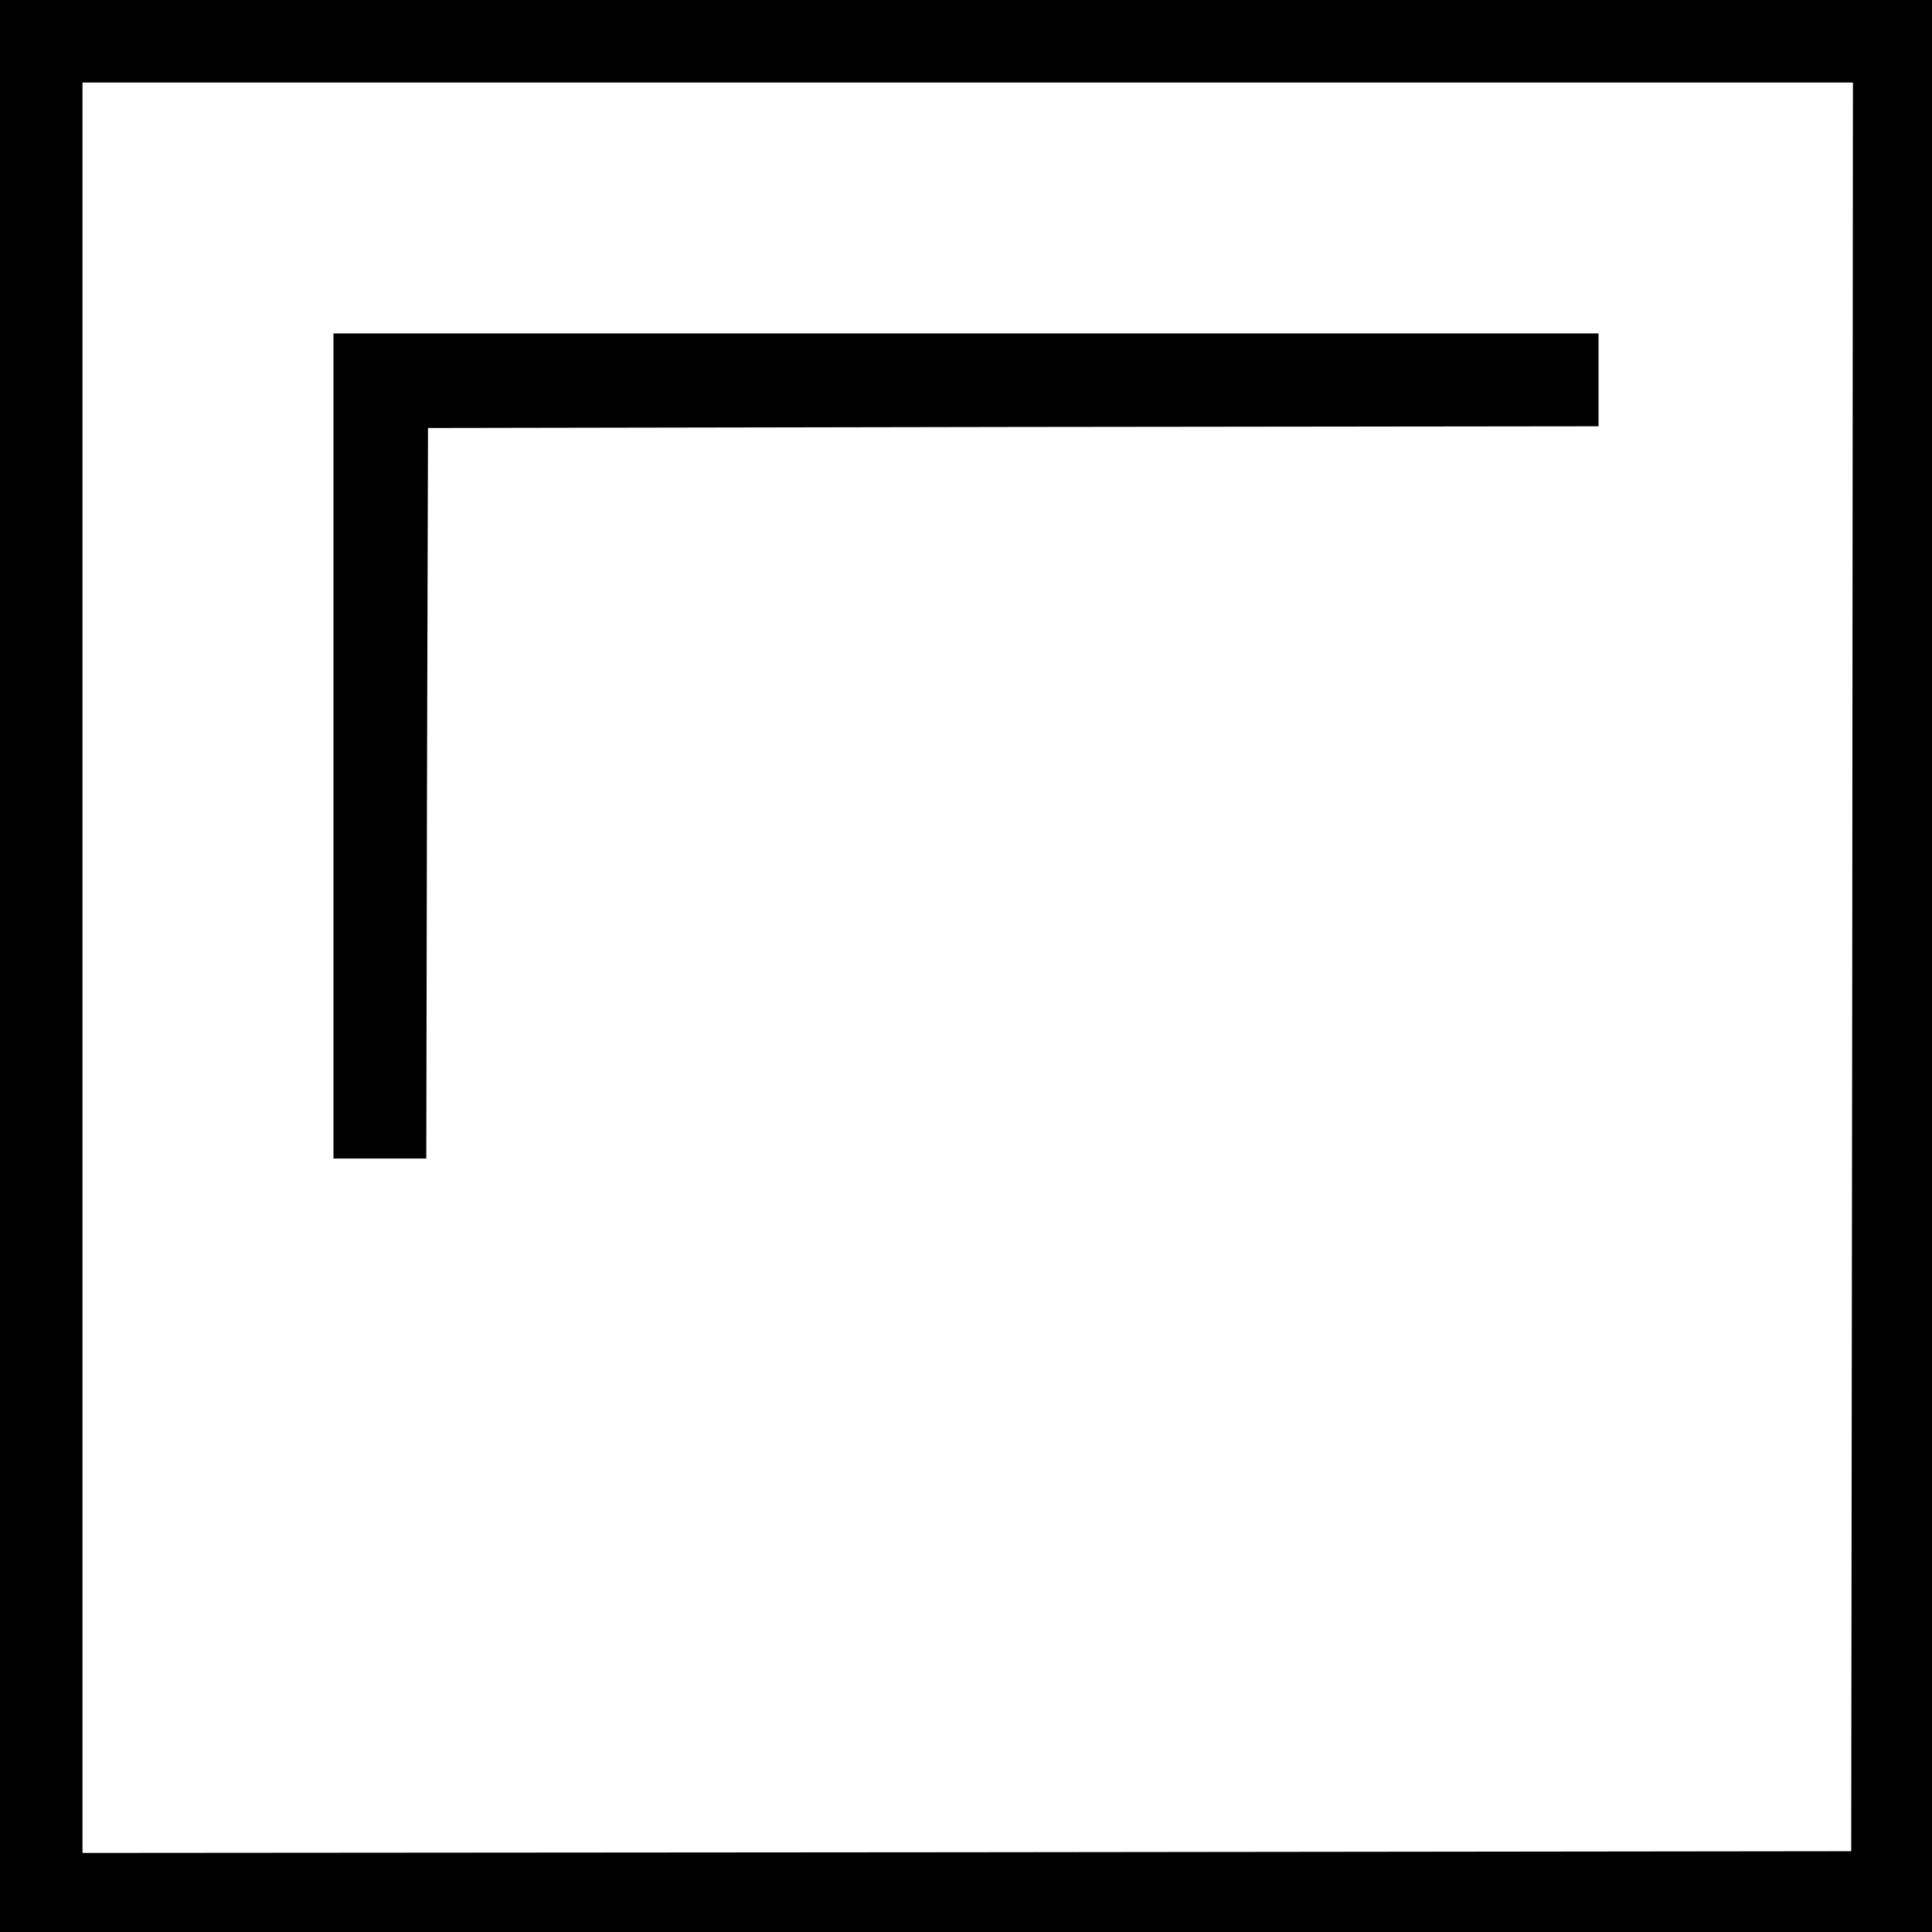
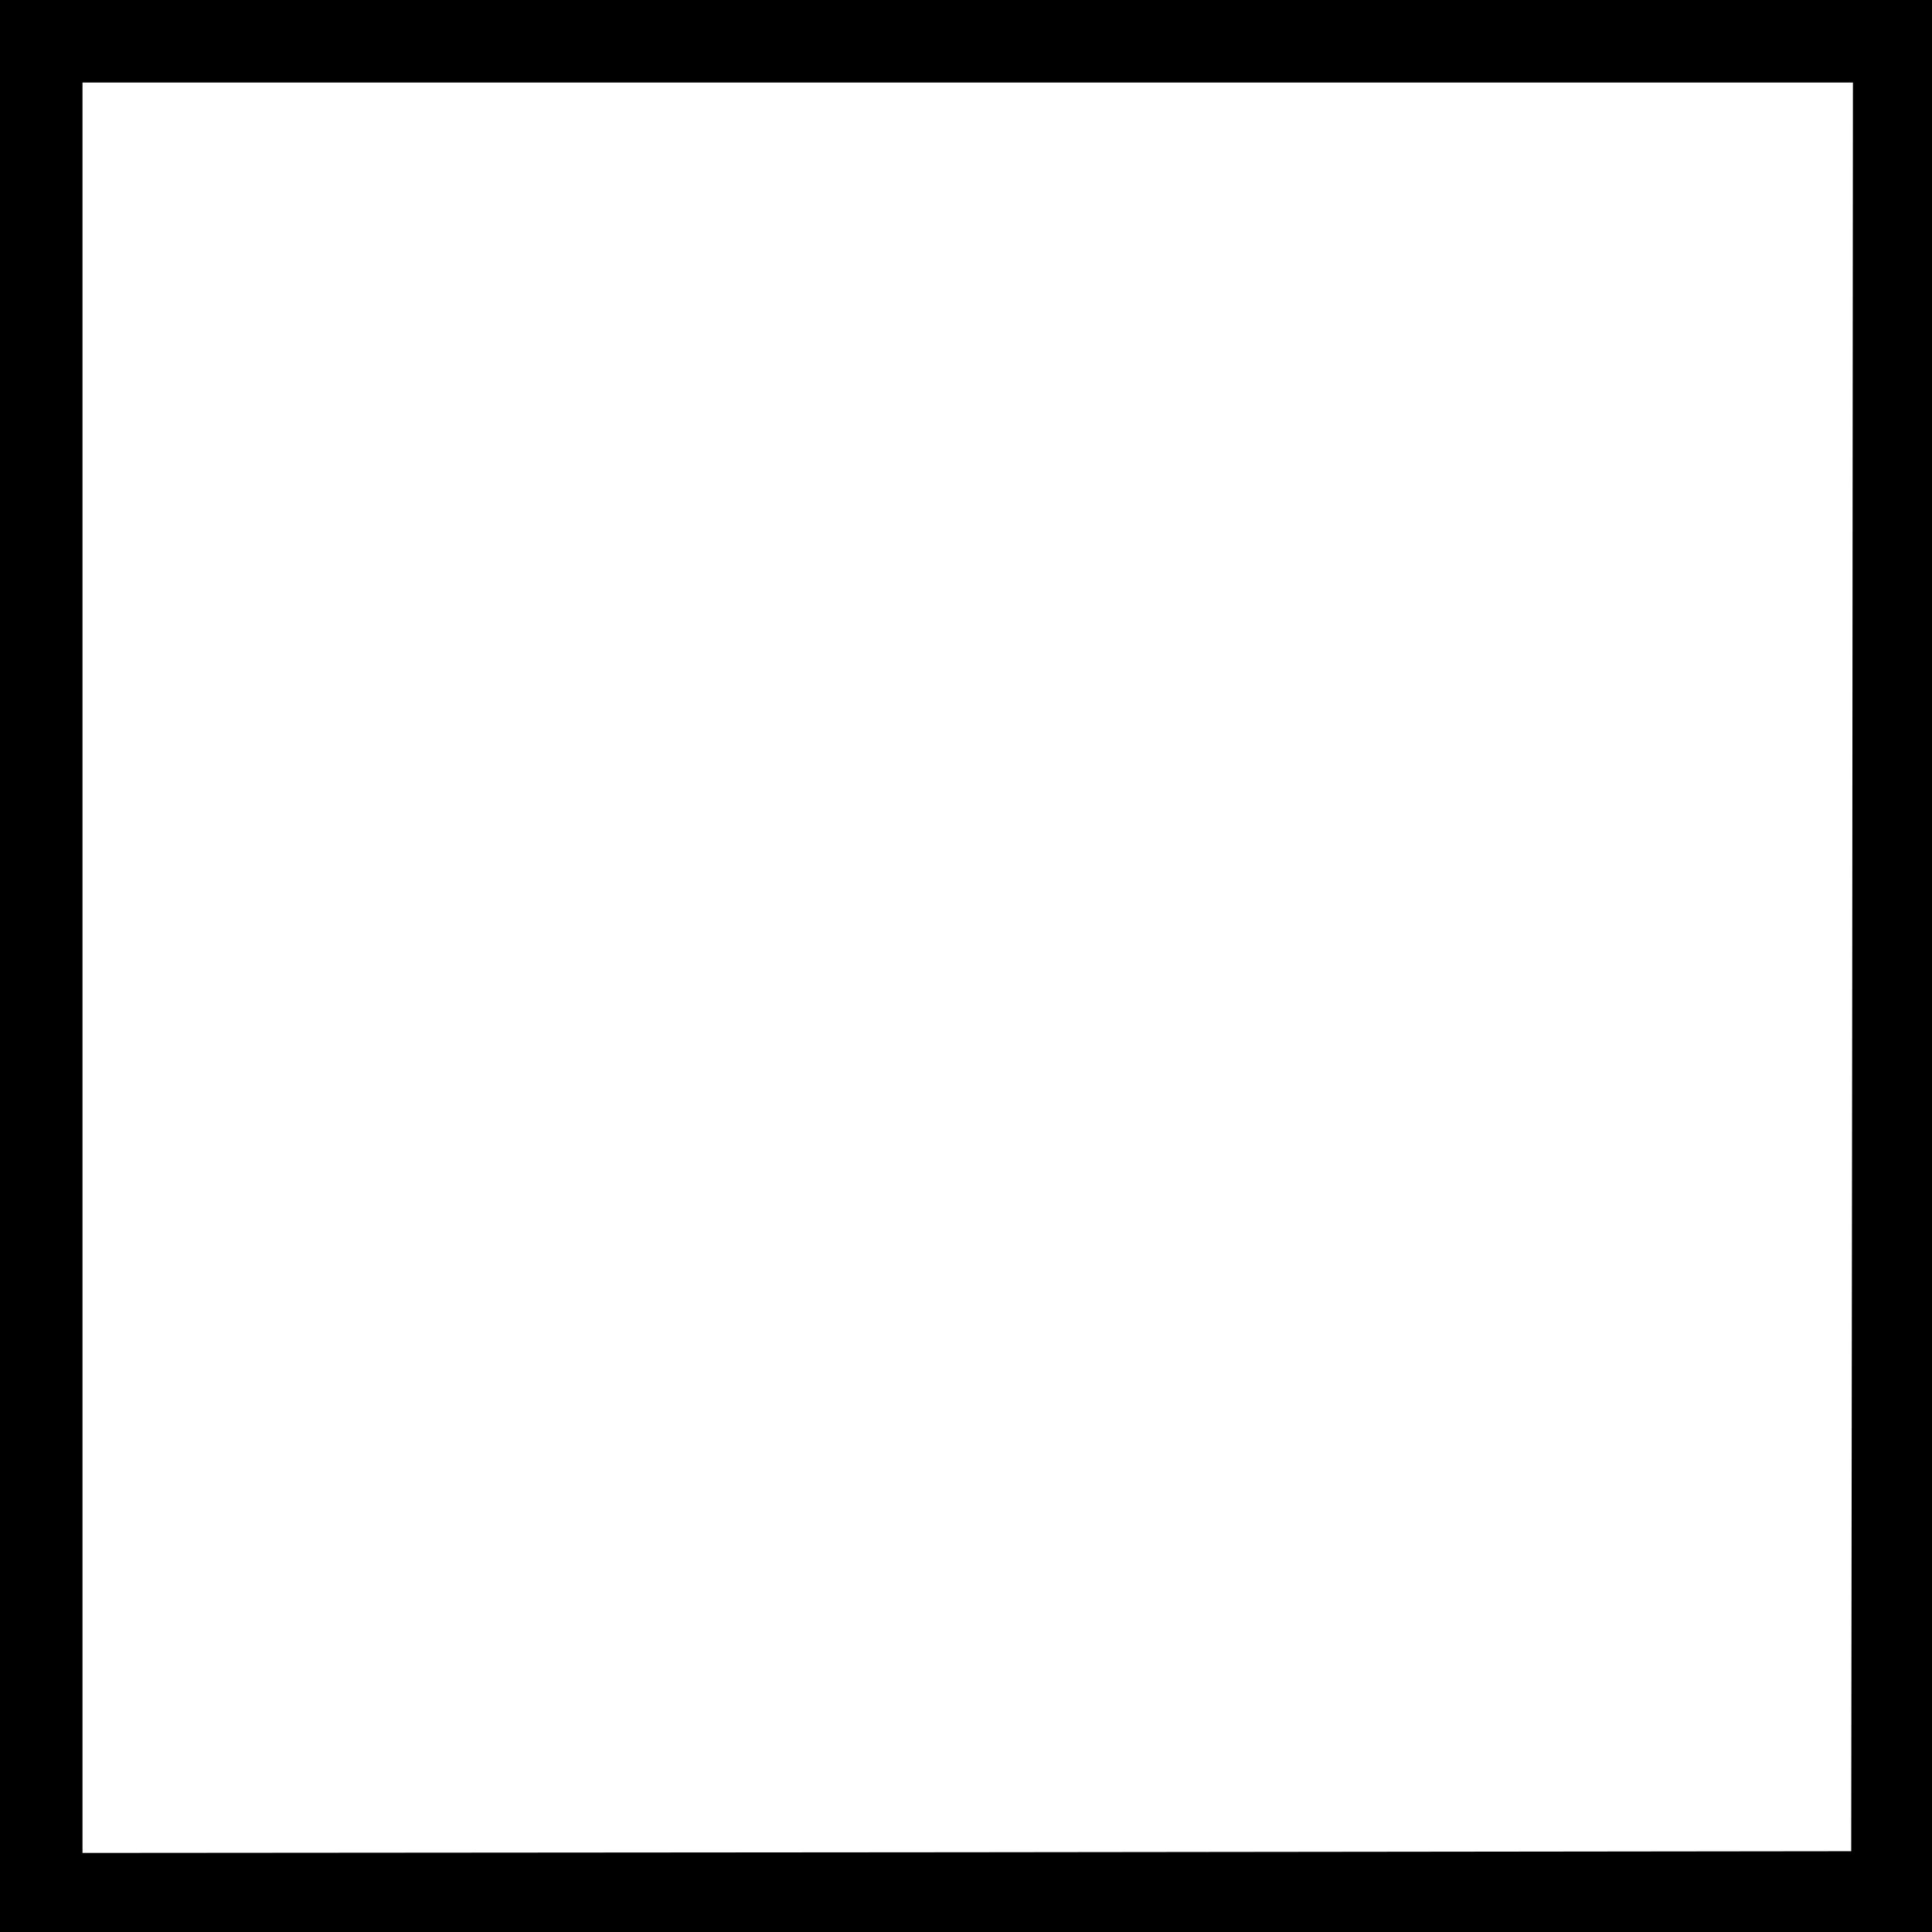
<svg xmlns="http://www.w3.org/2000/svg" version="1.0" width="562pt" height="562pt" viewBox="0 0 562 562" preserveAspectRatio="xMidYMid meet">
  <g transform="translate(0,562) scale(0.1,-0.1)" fill="#000000" stroke="none">
    <path d="M0 2810 l0 -2810 2810 0 2810 0 0 2810 0 2810 -2810 0 -2810 0 0 -2810z m5388 -2 l-3 -2573 -2572 -3 -2573 -2 0 2575 0 2575 2575 0 2575 0 -2 -2572z" />
-     <path d="M970 3450 l0 -1200 135 0 135 0 2 1063 3 1062 1703 3 1702 2 0 135 0 135 -1840 0 -1840 0 0 -1200z" />
  </g>
</svg>